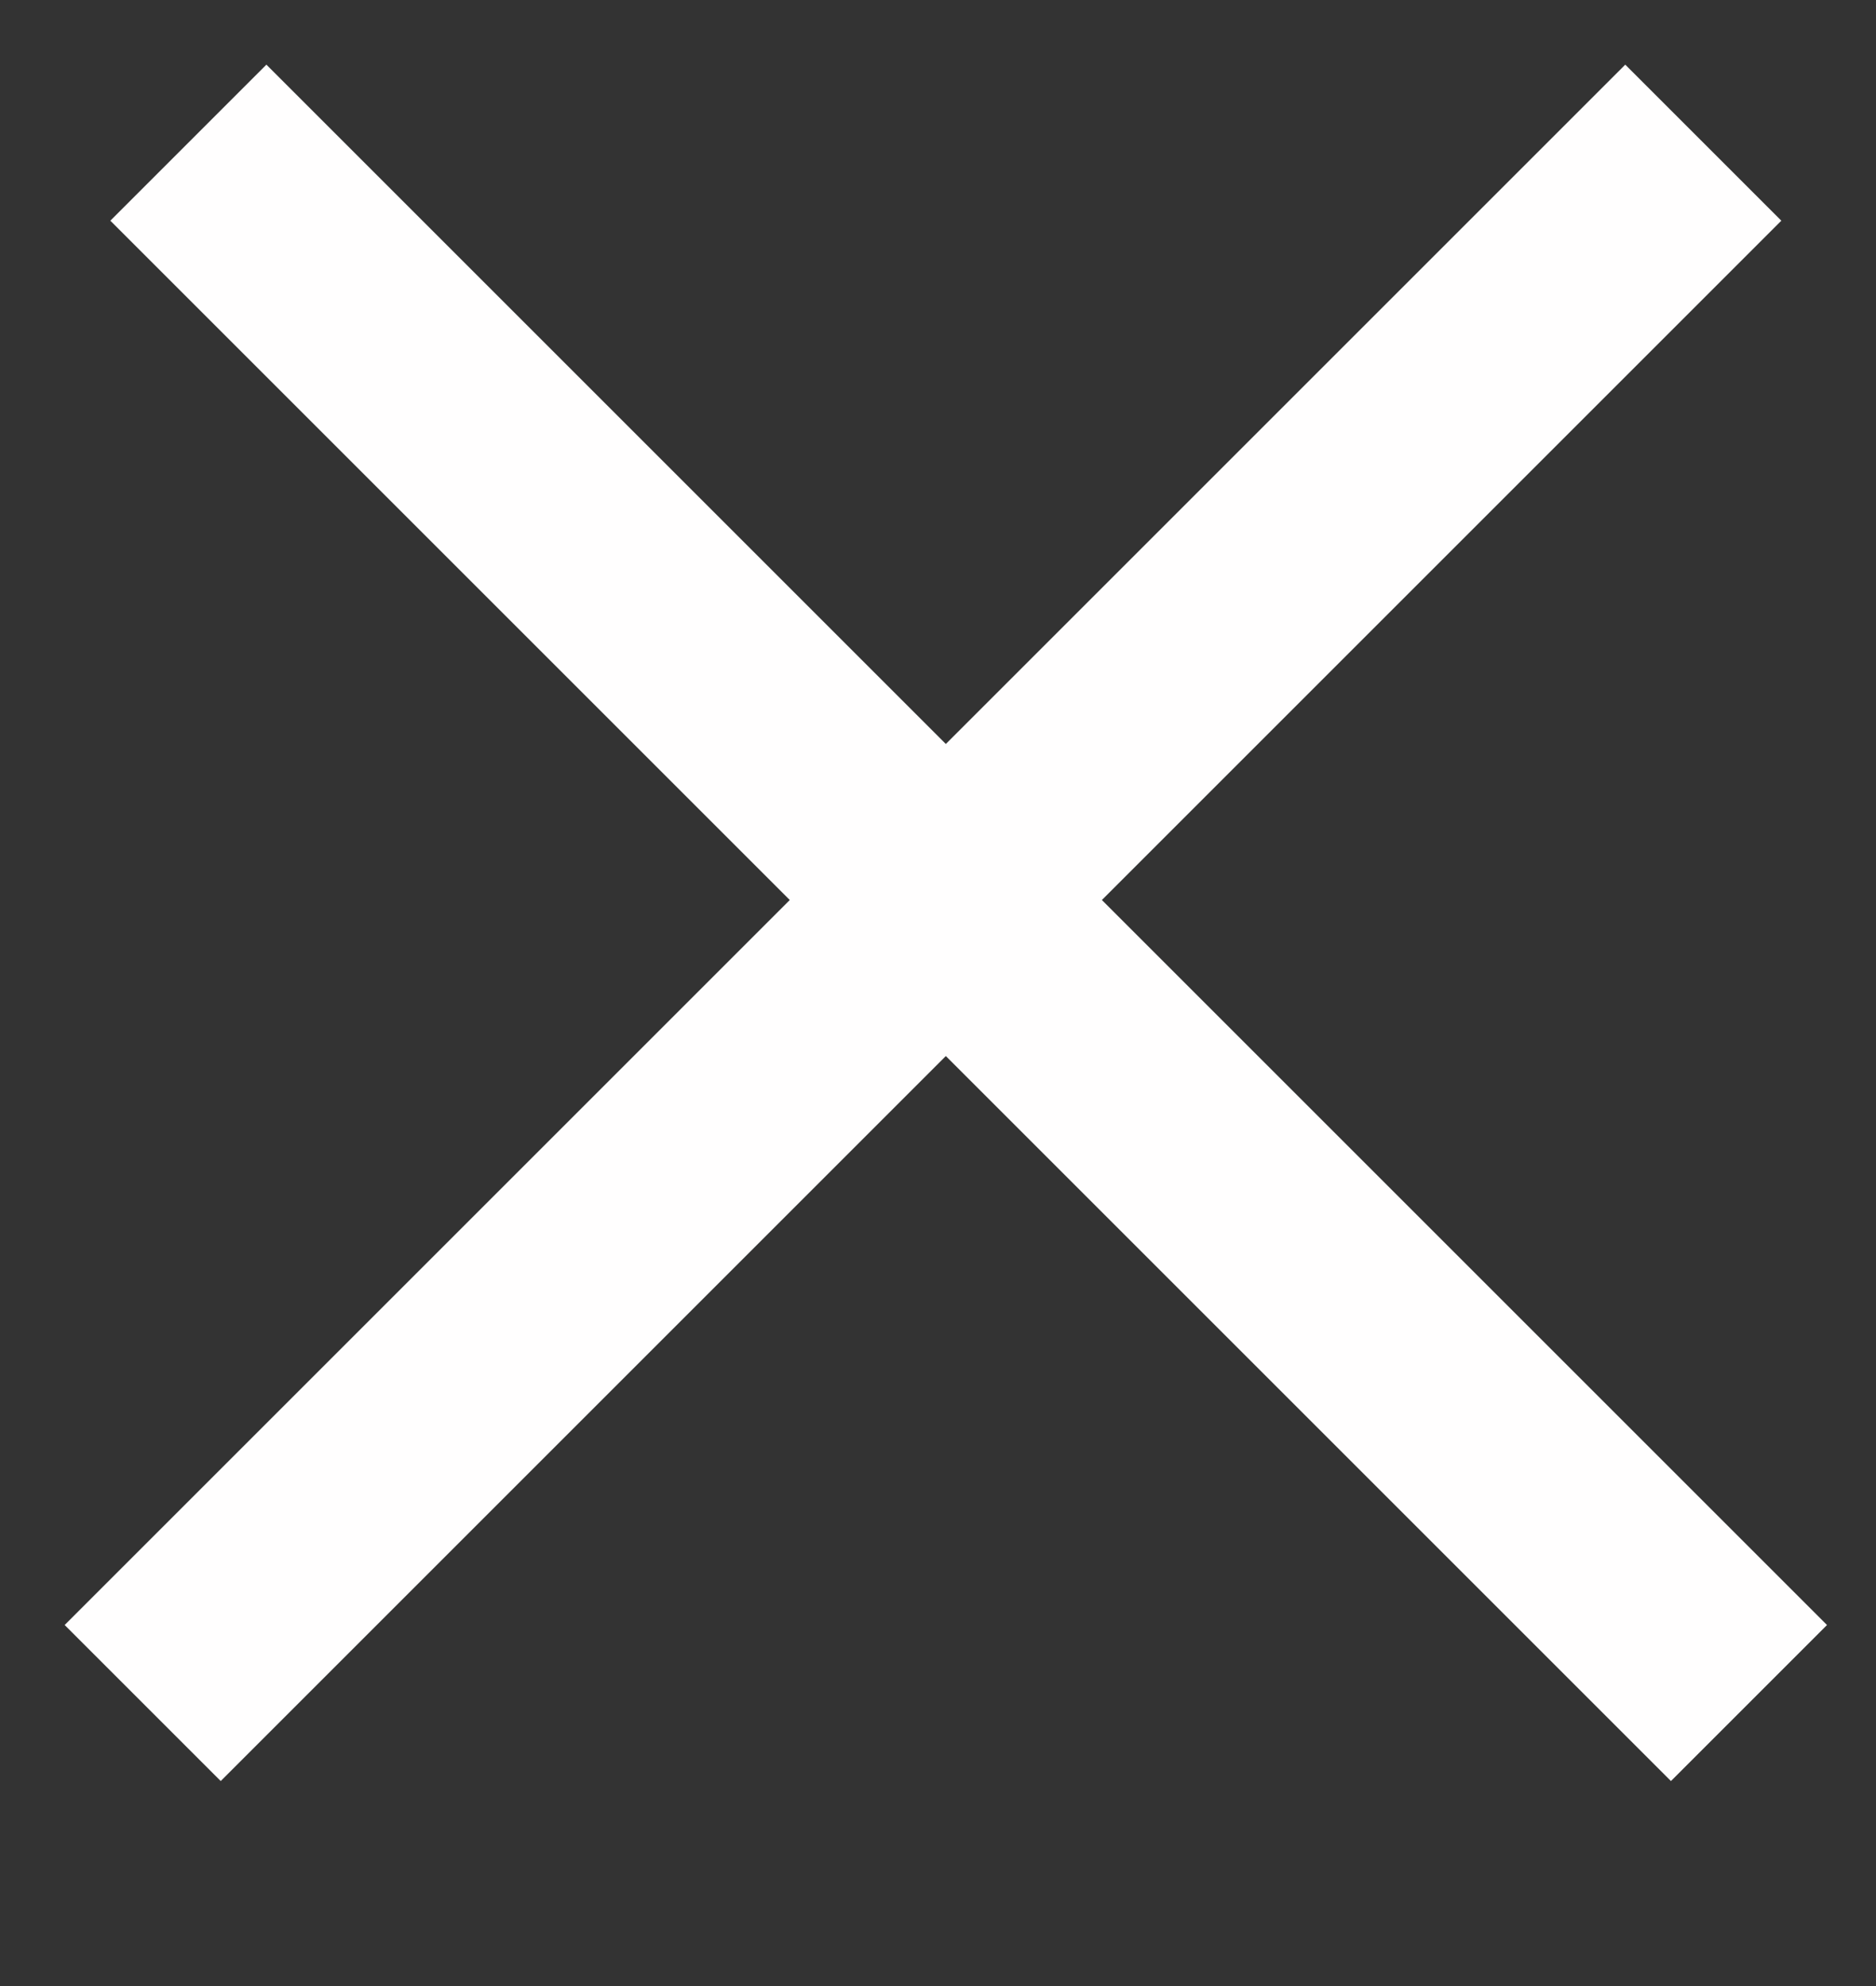
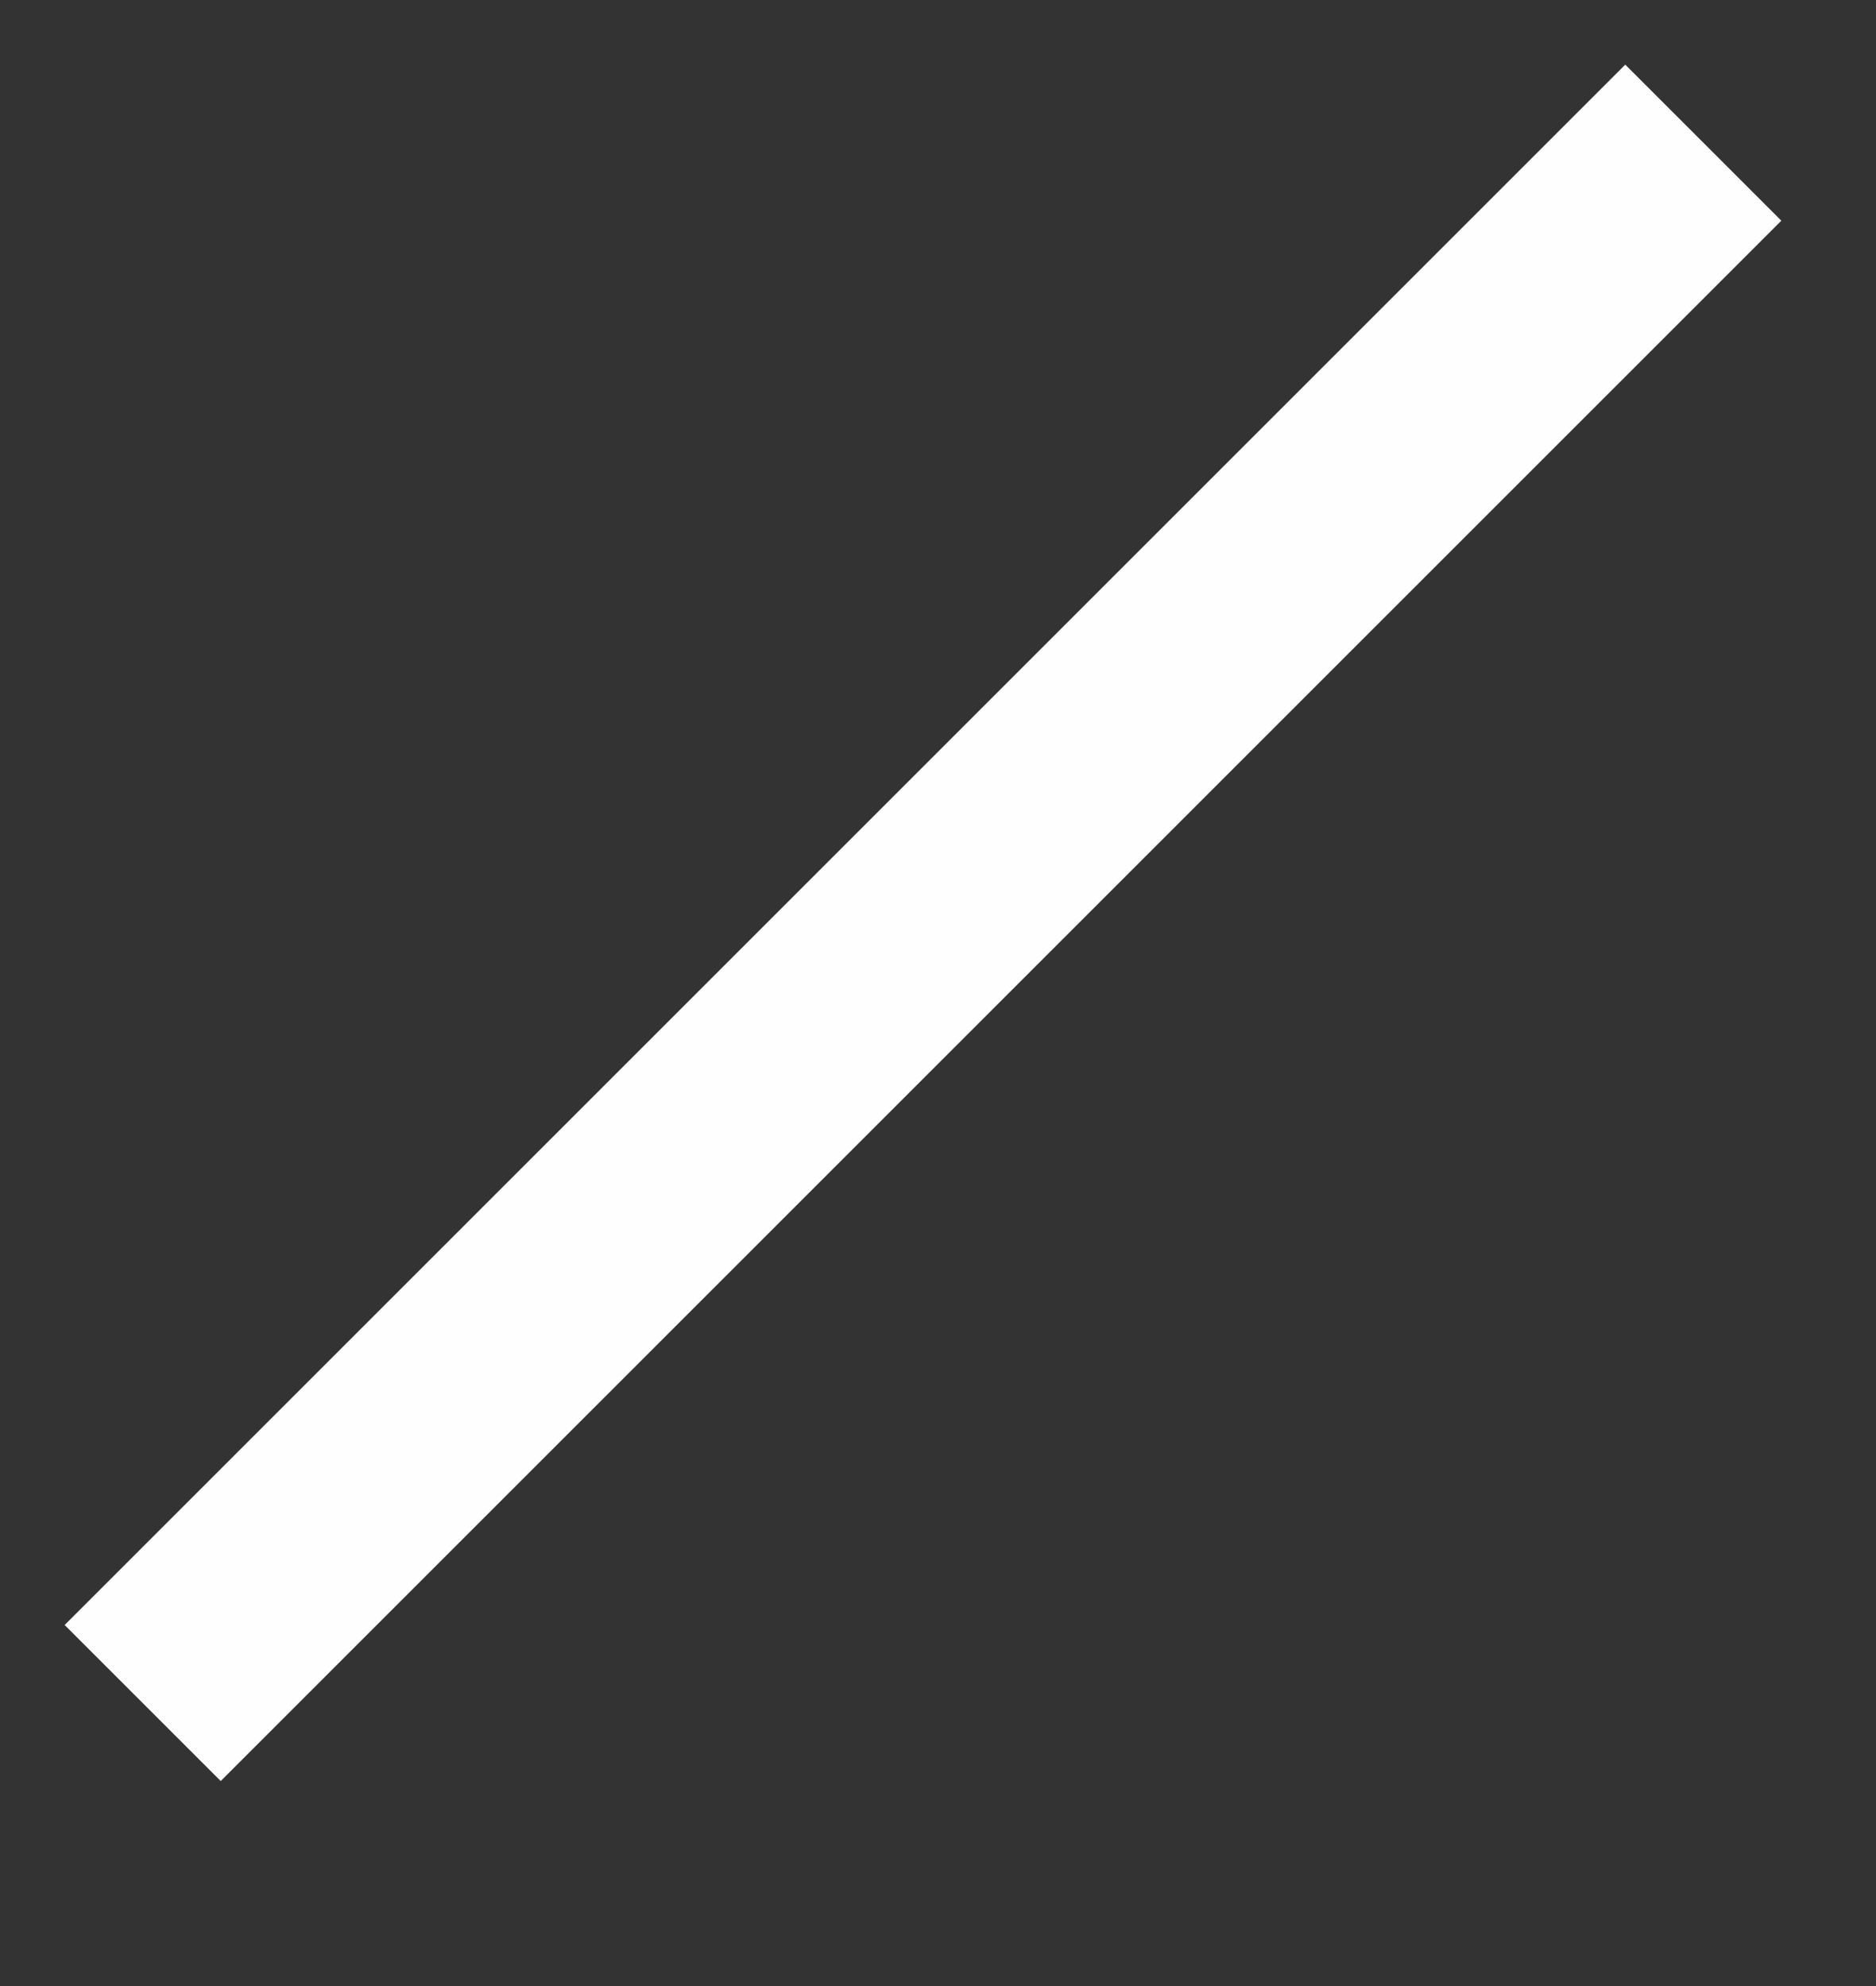
<svg xmlns="http://www.w3.org/2000/svg" width="17" height="18" viewBox="0 0 17 18" fill="none">
  <rect x="0" y="0" width="17" height="18" fill="#333333" stroke="none" />
-   <line x1="1.707" y1="1.293" x2="15.849" y2="15.435" stroke="#FFFEFE" stroke-width="2" />
  <line x1="1.293" y1="15.435" x2="15.435" y2="1.293" stroke="#FFFEFE" stroke-width="2" />
</svg>